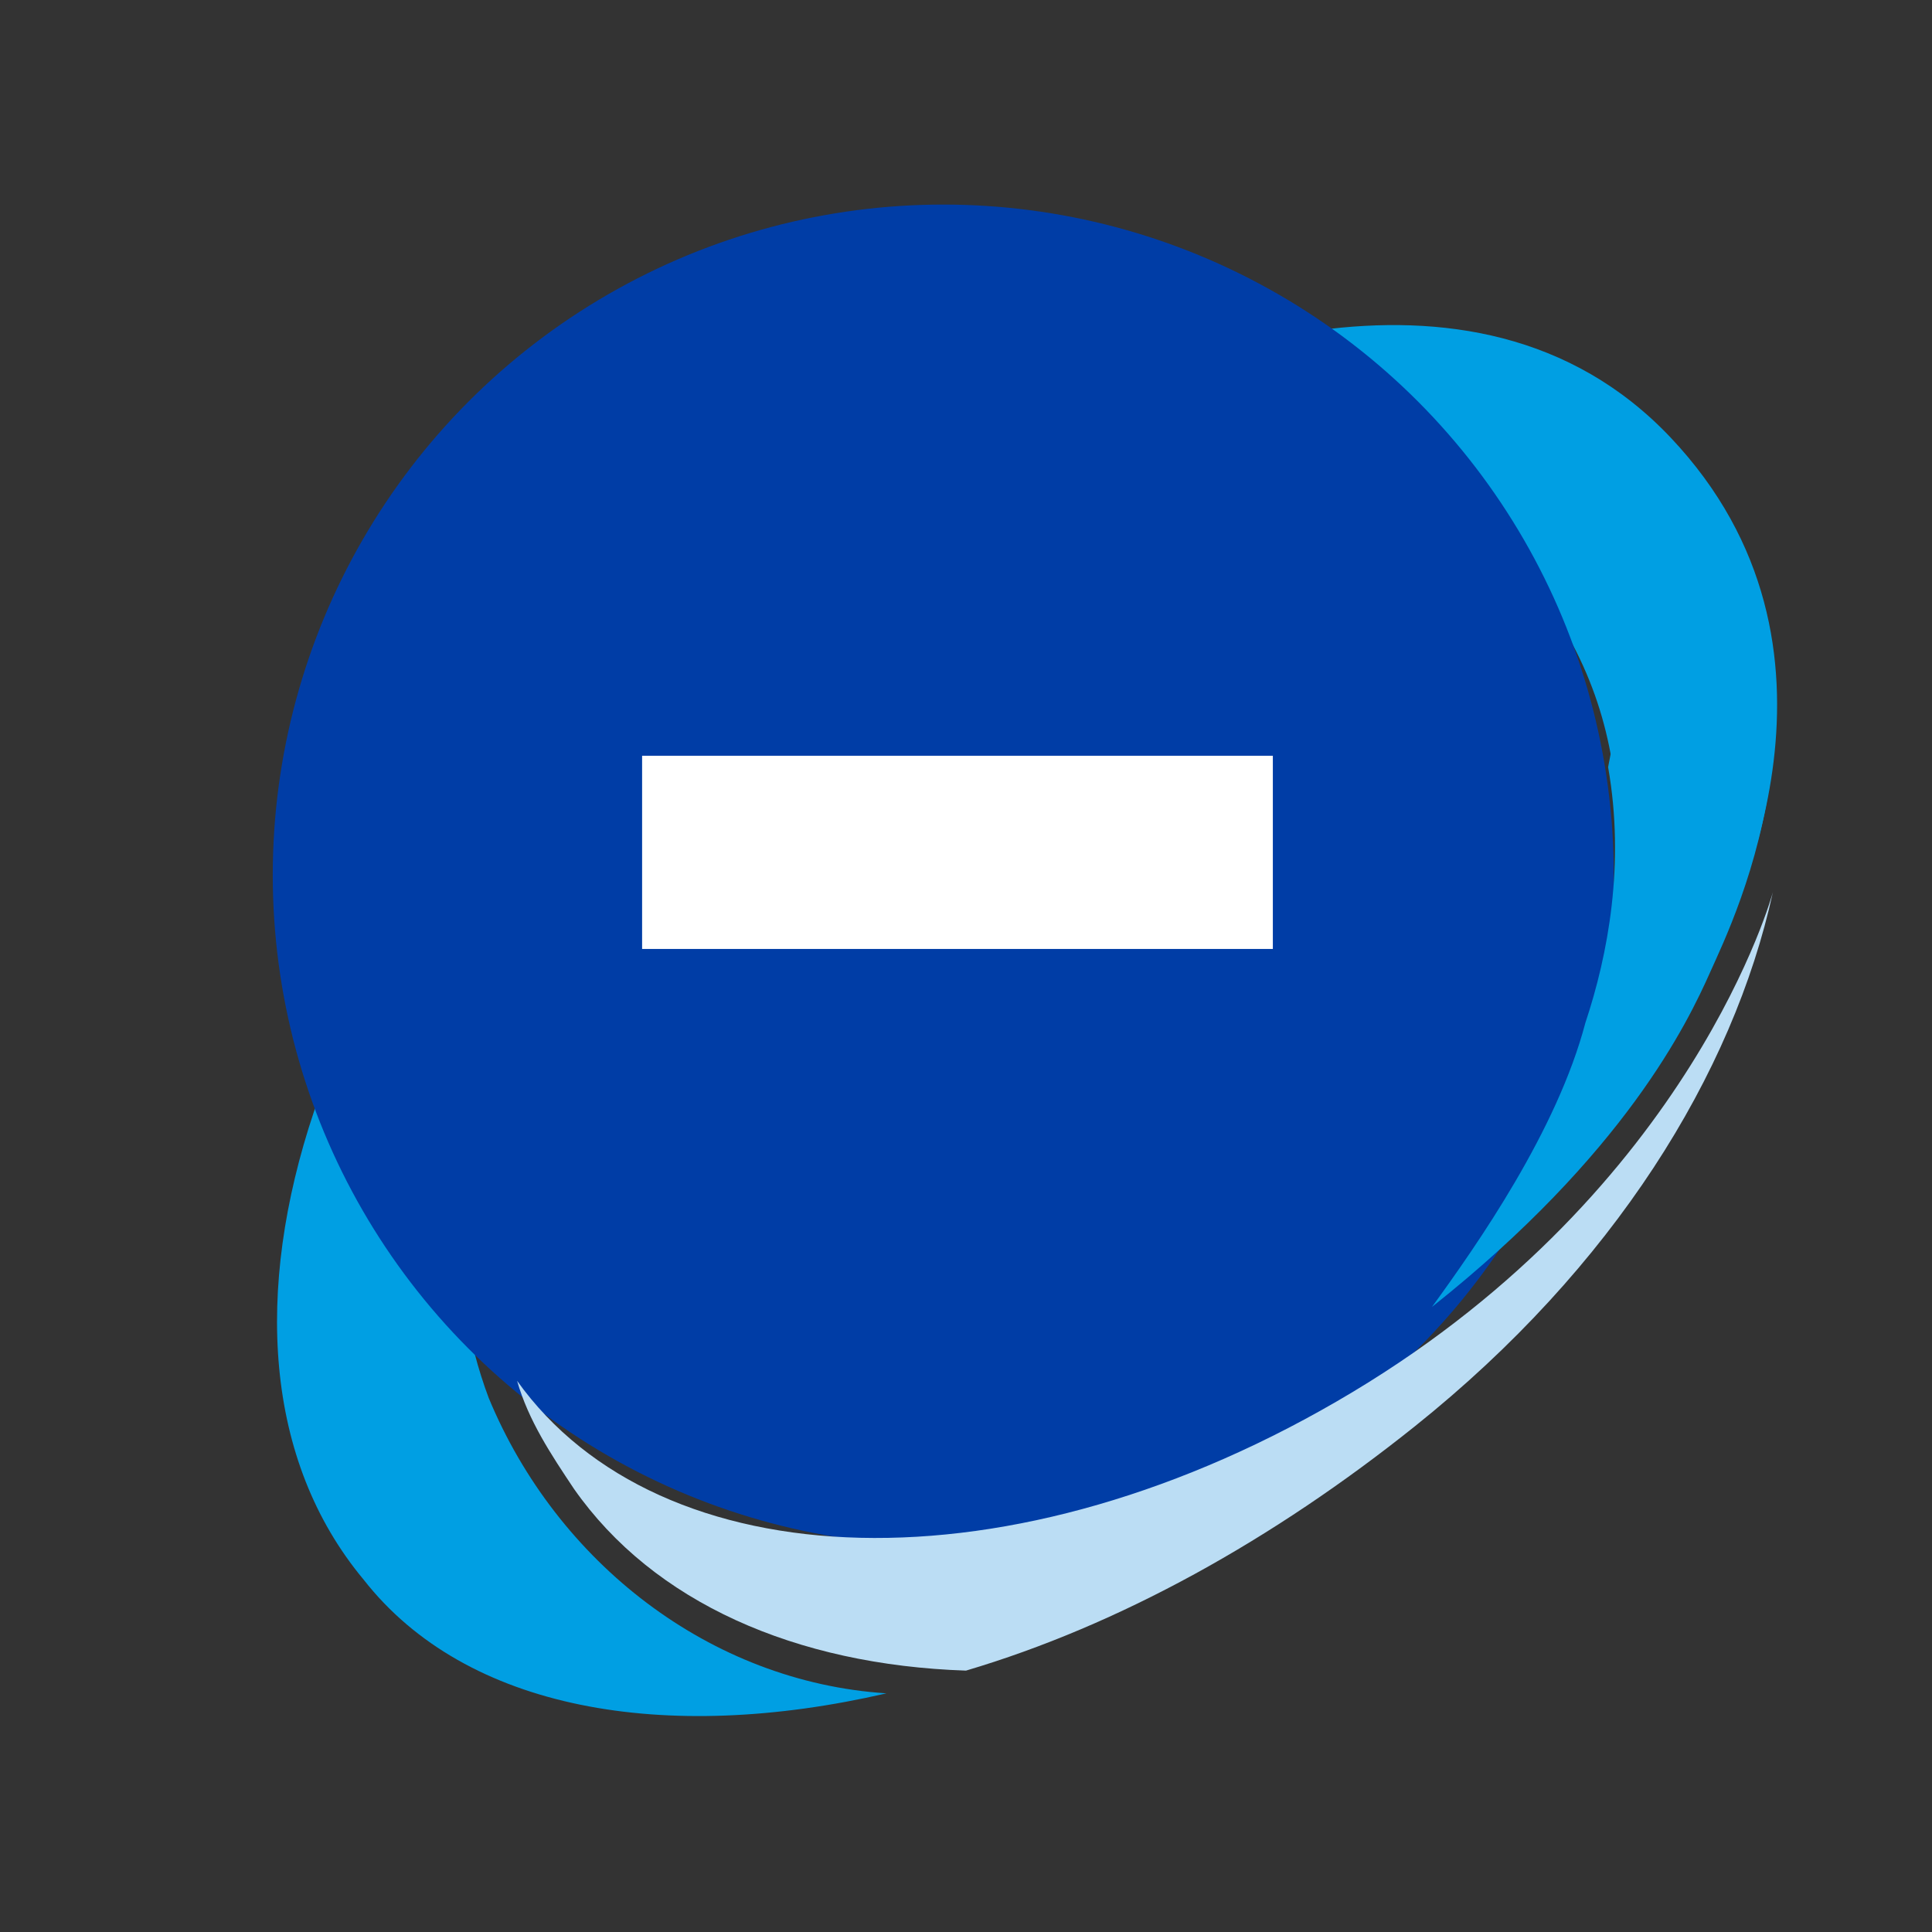
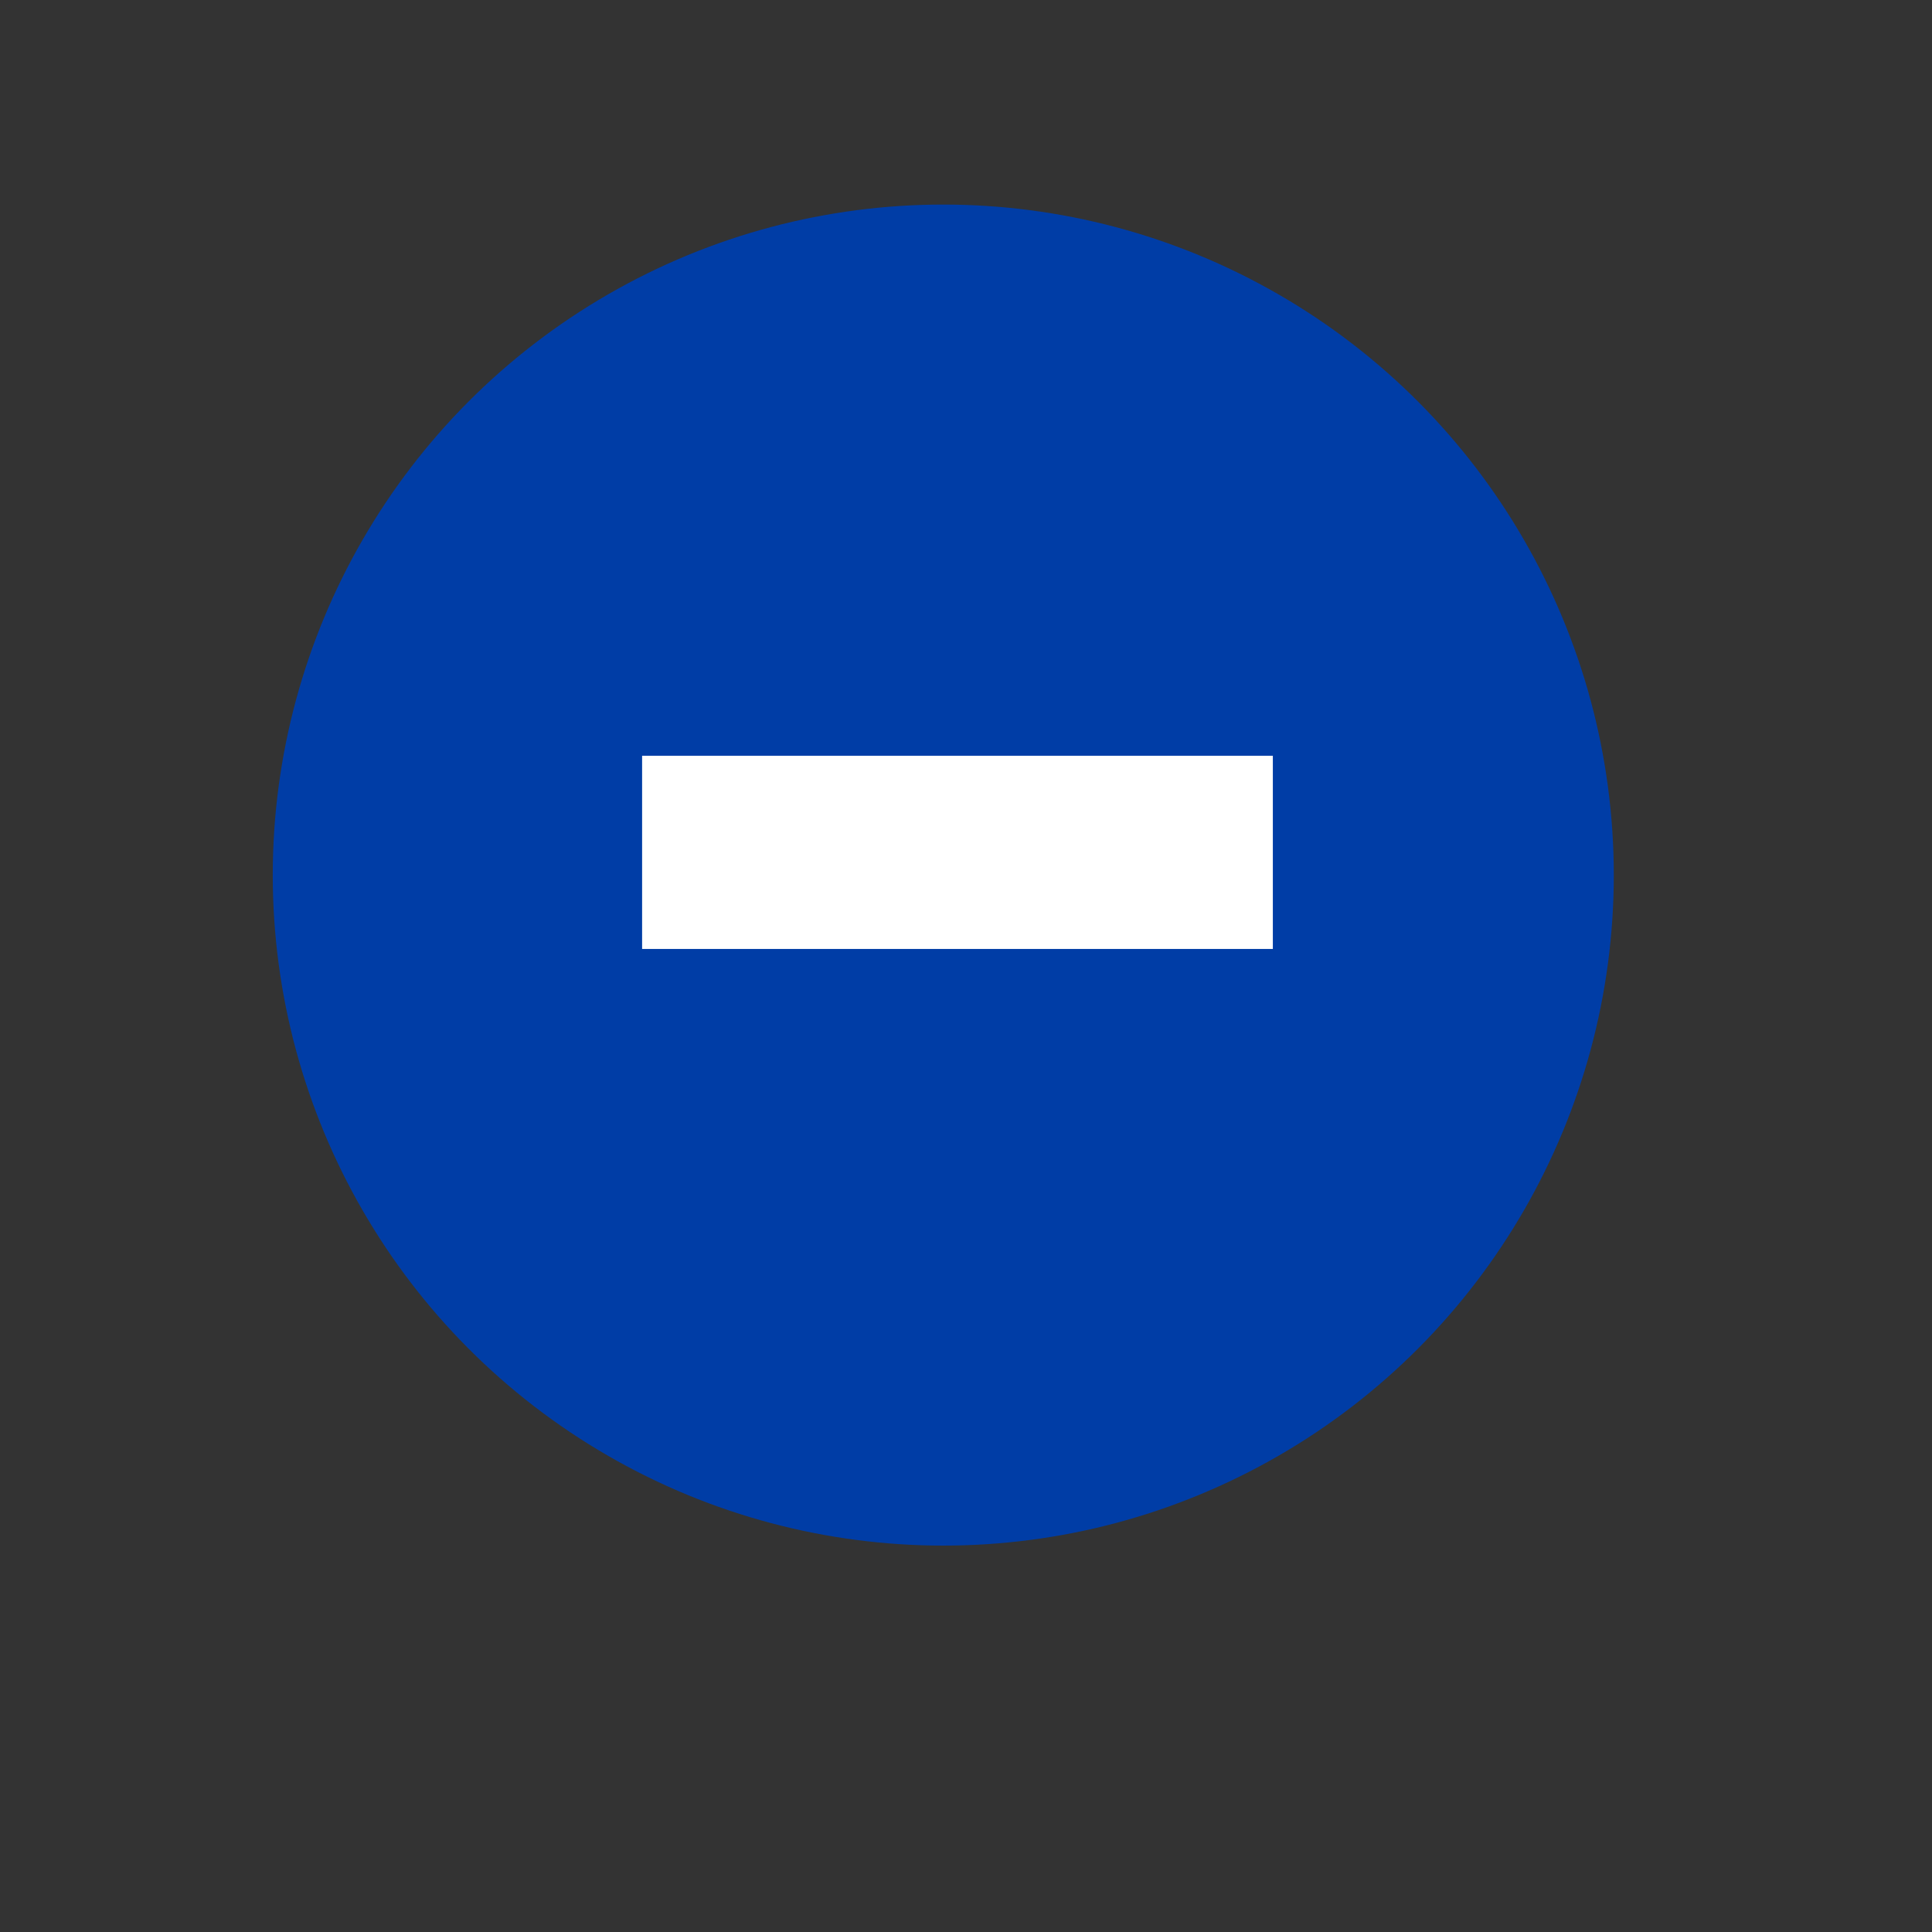
<svg xmlns="http://www.w3.org/2000/svg" version="1.1" id="Capa_1" x="0px" y="0px" viewBox="0 0 34 34" style="enable-background:new 0 0 34 34;" xml:space="preserve">
  <rect x="0" y="0" width="34" height="34" fill="#333333" stroke="none" />
  <style type="text/css">
	.st0{fill:#009FE3;}
	.st1{fill:#003DA6;}
	.st2{fill:#BBDDF4;}
	.st3{fill:#FFFFFF;}
</style>
  <g>
-     <path class="st0" d="M14,10.4c0,0,1.6-1.6,3.9-2.8s8-3.6,11.5,0.1s1.1,8.4,0.7,9.3s-1.5,3.2-4.9,5.9c0.8-1.1,2.2-3.1,2.7-5   c0.6-1.9,1.2-4.9-0.9-7.6s-6.1-2.3-7.2-2.1C18.7,8.5,16.5,8.9,14,10.4z" />
-     <path class="st0" d="M15.6,29.8c-3.9,0.9-7.4,0.3-9.2-2C2.9,23.6,5.7,15.8,12,10.5c3.2-2.6,6.3-4.2,9.1-4.7c0,0-4.5,1.1-8.4,5.1   s-5.6,9.7-4.1,13.7C9.8,27.5,12.5,29.6,15.6,29.8z" />
    <circle class="st1" cx="16.6" cy="15.4" r="11.8" />
    <g>
-       <path class="st2" d="M17,29.4c2.7-0.8,5.4-2.3,7.9-4.3c3.5-2.8,5.6-6.2,6.3-9.4c0,0-1.4,5.2-7.4,8.8s-12.2,3.3-14.7-0.2    c0.2,0.7,0.6,1.3,1,1.9C11.5,28.2,14,29.3,17,29.4" />
-     </g>
-     <path class="st0" d="M29.4,7.8c3.4,3.8,1.1,8.4,0.7,9.3s-1.5,3.2-4.9,5.9c0.8-1.1,2.2-3.1,2.7-5c0.4-1.2,0.7-2.8,0.4-4.5" />
+       </g>
    <g>
      <path class="st3" d="M15.4,16.7h-4.1v-3.4h4.1h2.8h4.2v3.4h-4.2H15.4z" />
    </g>
  </g>
</svg>